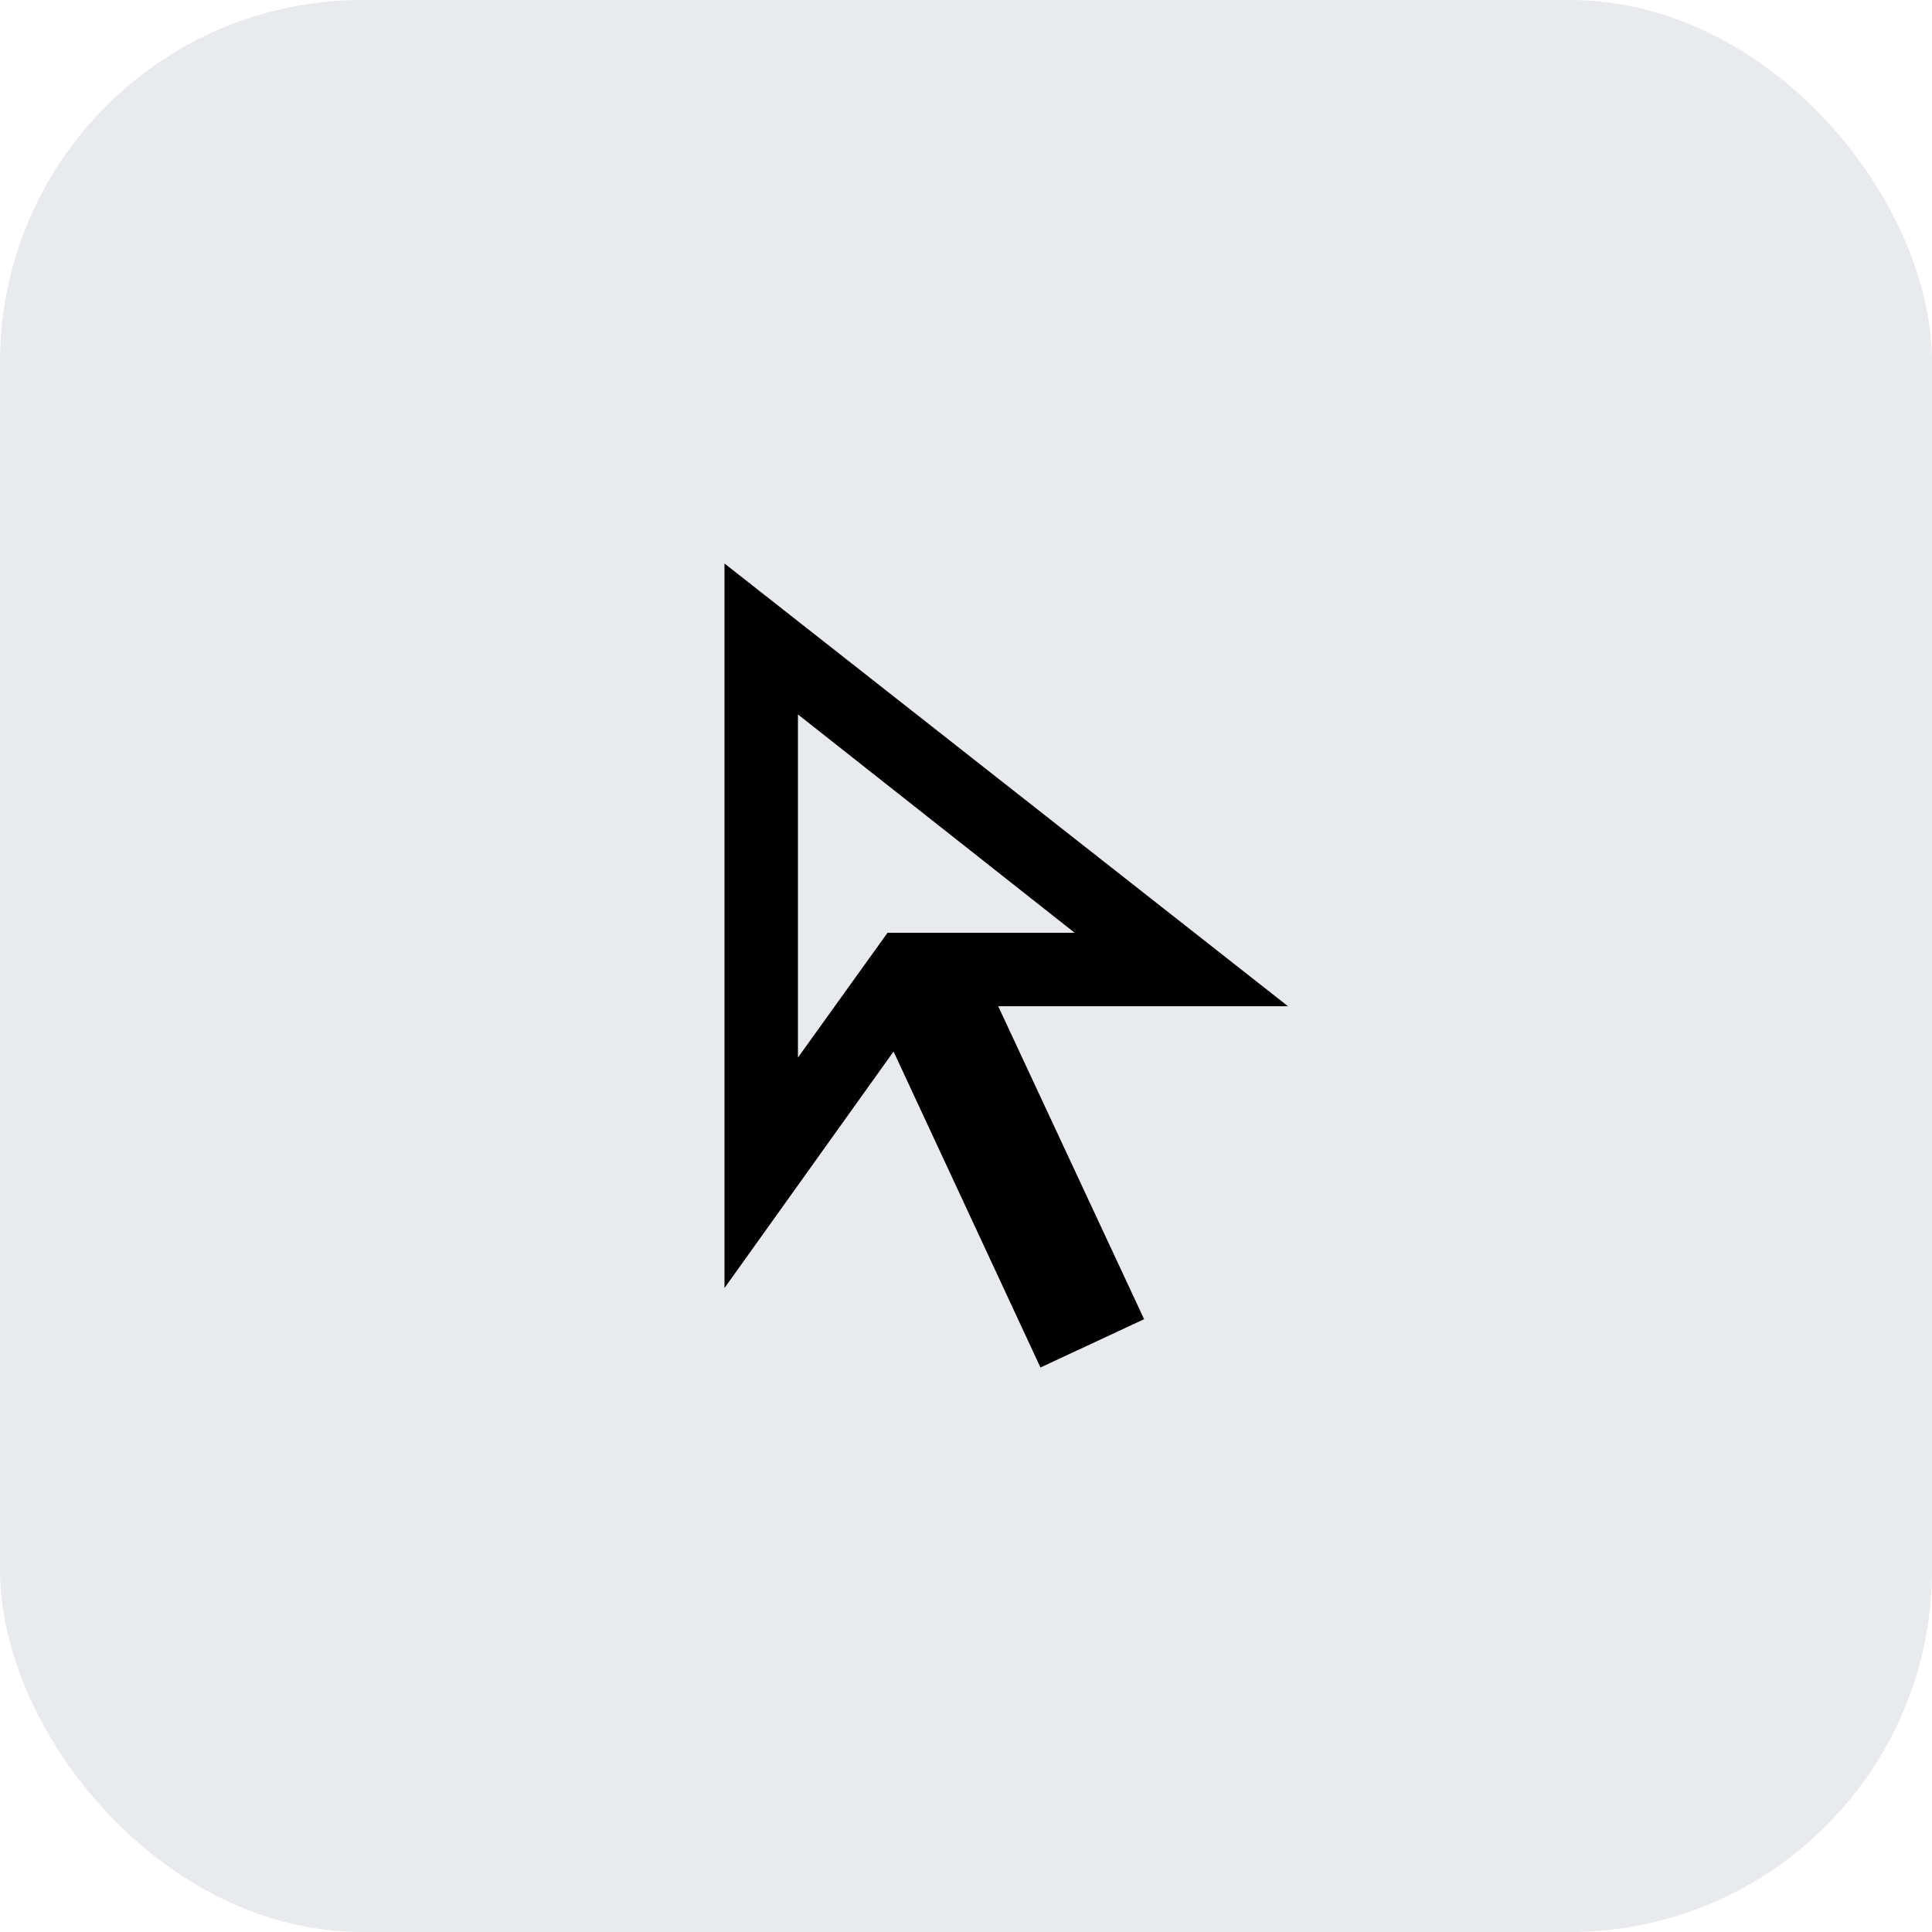
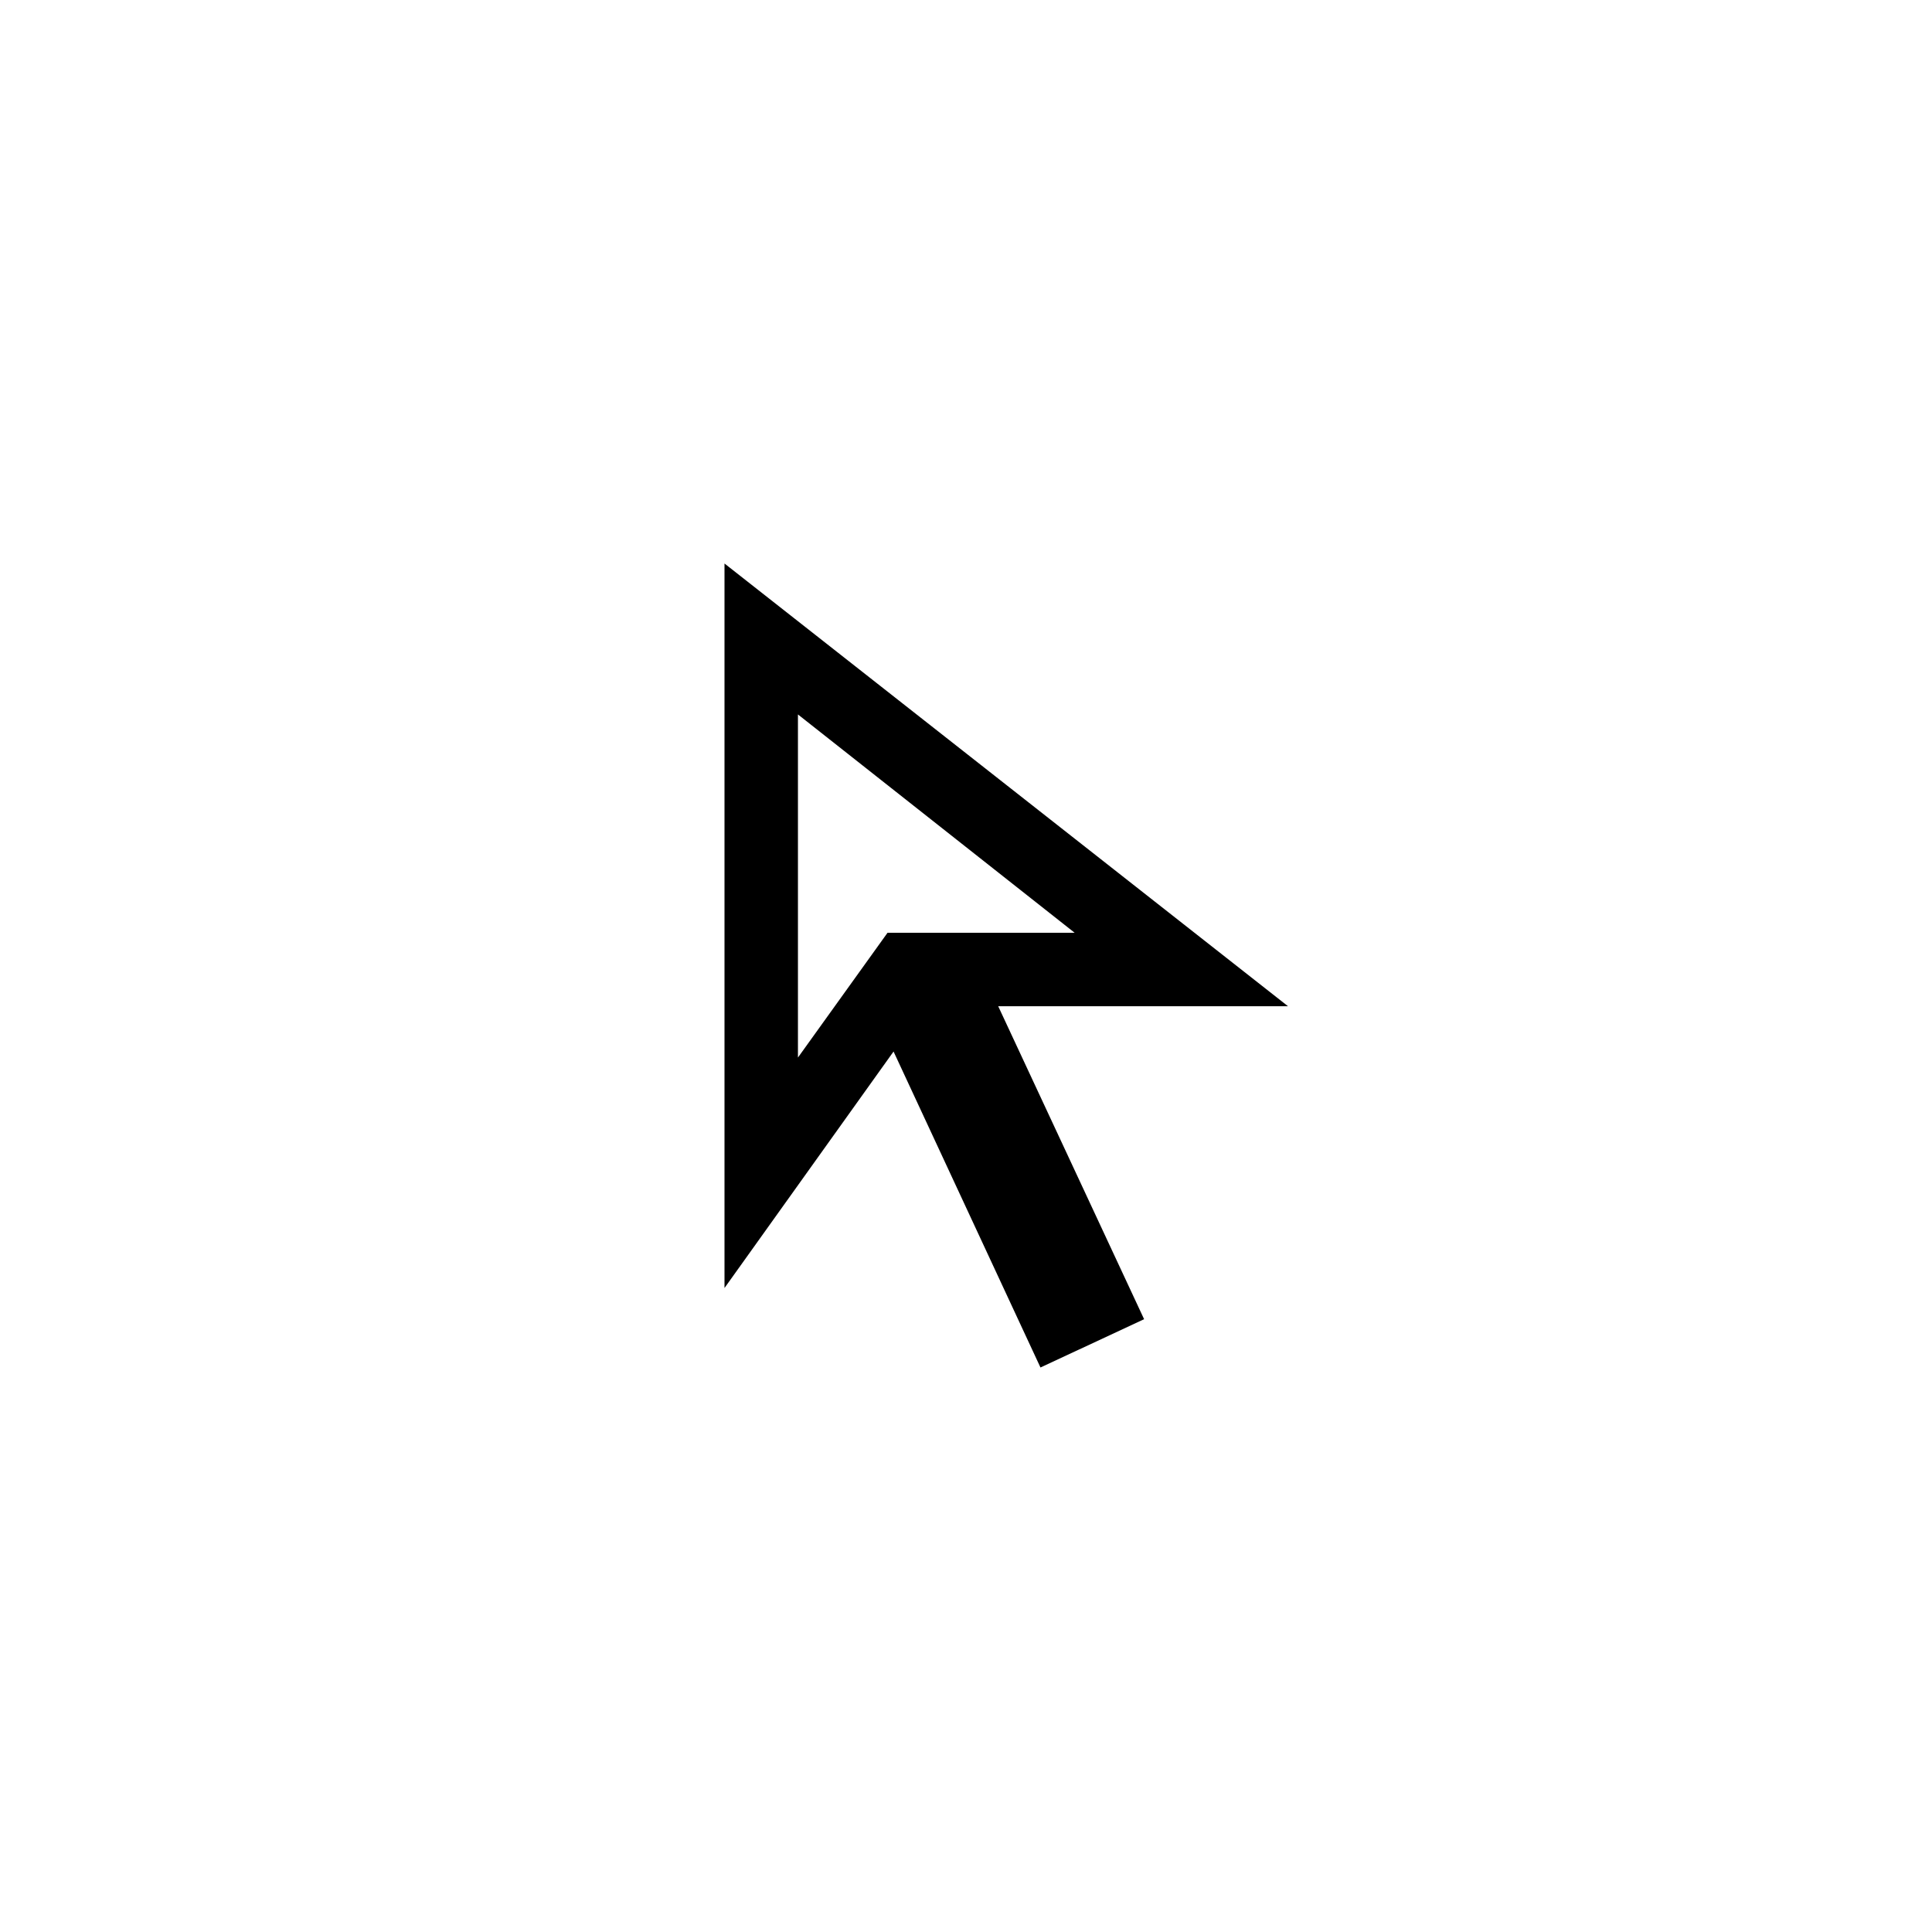
<svg xmlns="http://www.w3.org/2000/svg" width="64" height="64" viewBox="0 0 64 64" fill="none">
-   <rect width="64" height="64" rx="12" fill="#E8EAED" />
-   <path d="M26.433 35.033L29.4 30.9H35.6L26.433 23.667V35.033ZM34.467 45.3L29.6 34.833L24 42.667V18.667L42.667 33.333H33.067L37.9 43.7L34.467 45.3Z" fill="black" />
+   <path d="M26.433 35.033L29.4 30.9H35.6L26.433 23.667V35.033ZM34.467 45.3L29.6 34.833L24 42.667V18.667L42.667 33.333H33.067L37.9 43.7Z" fill="black" />
</svg>